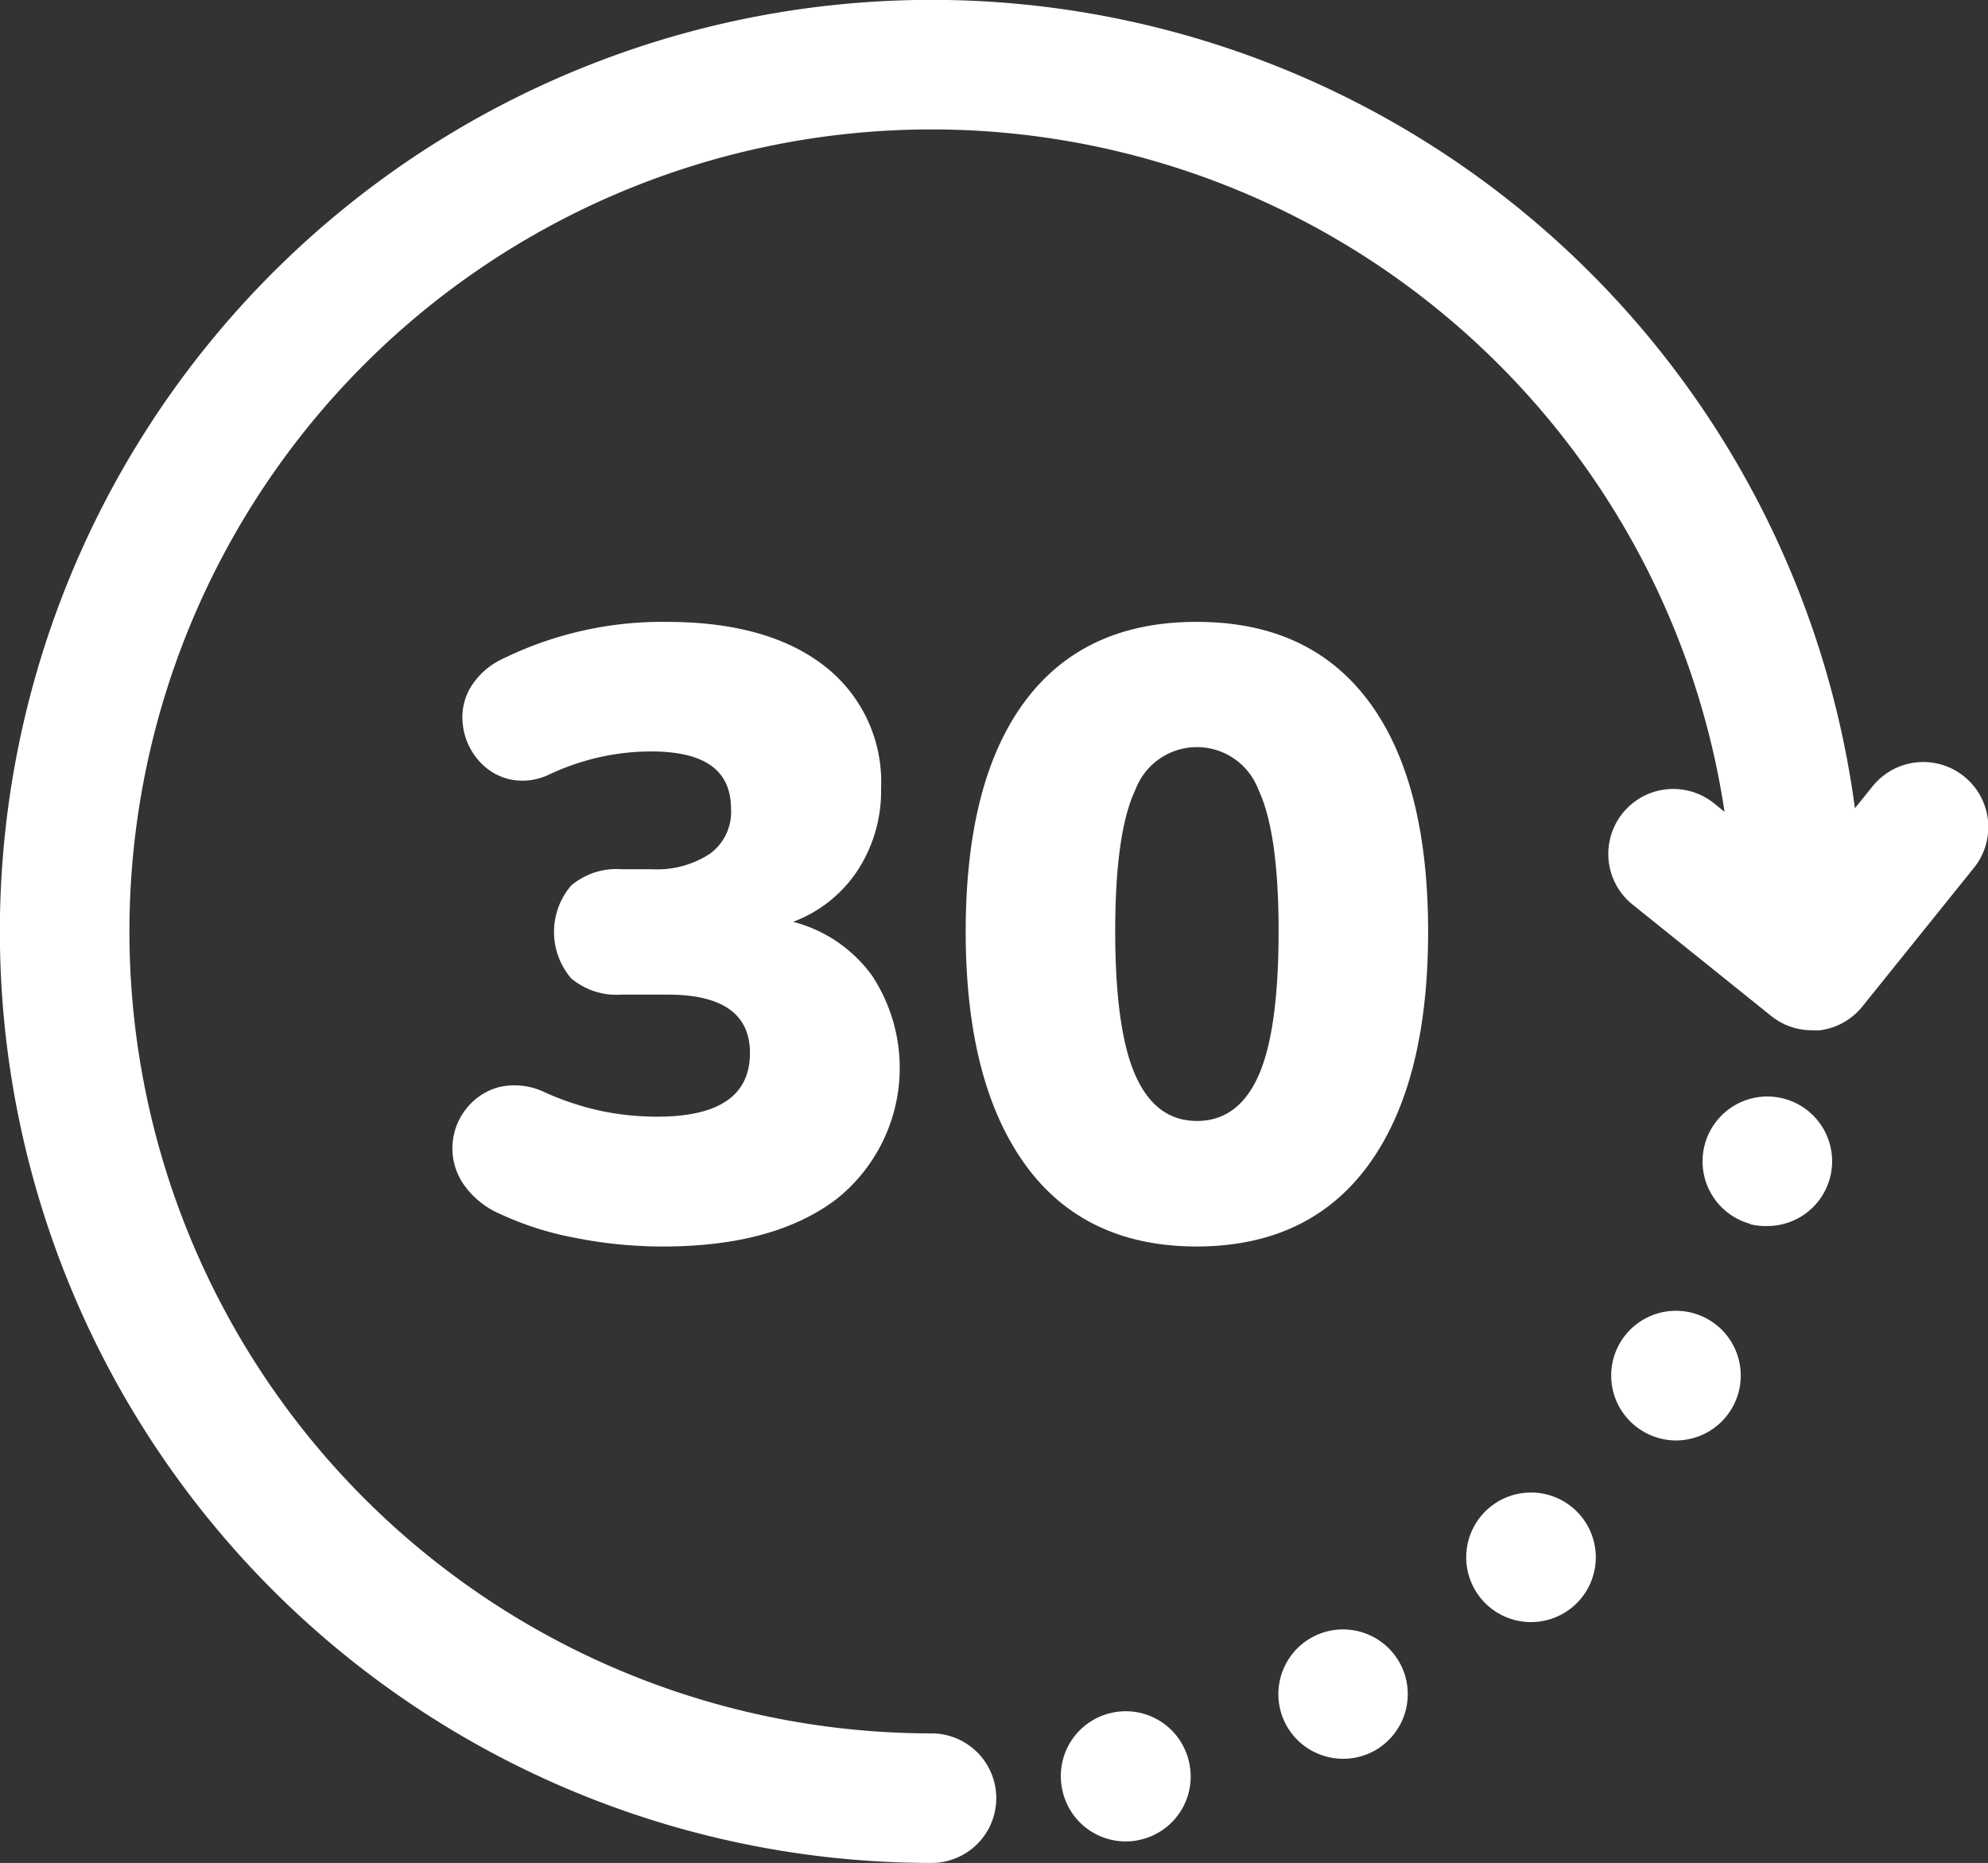
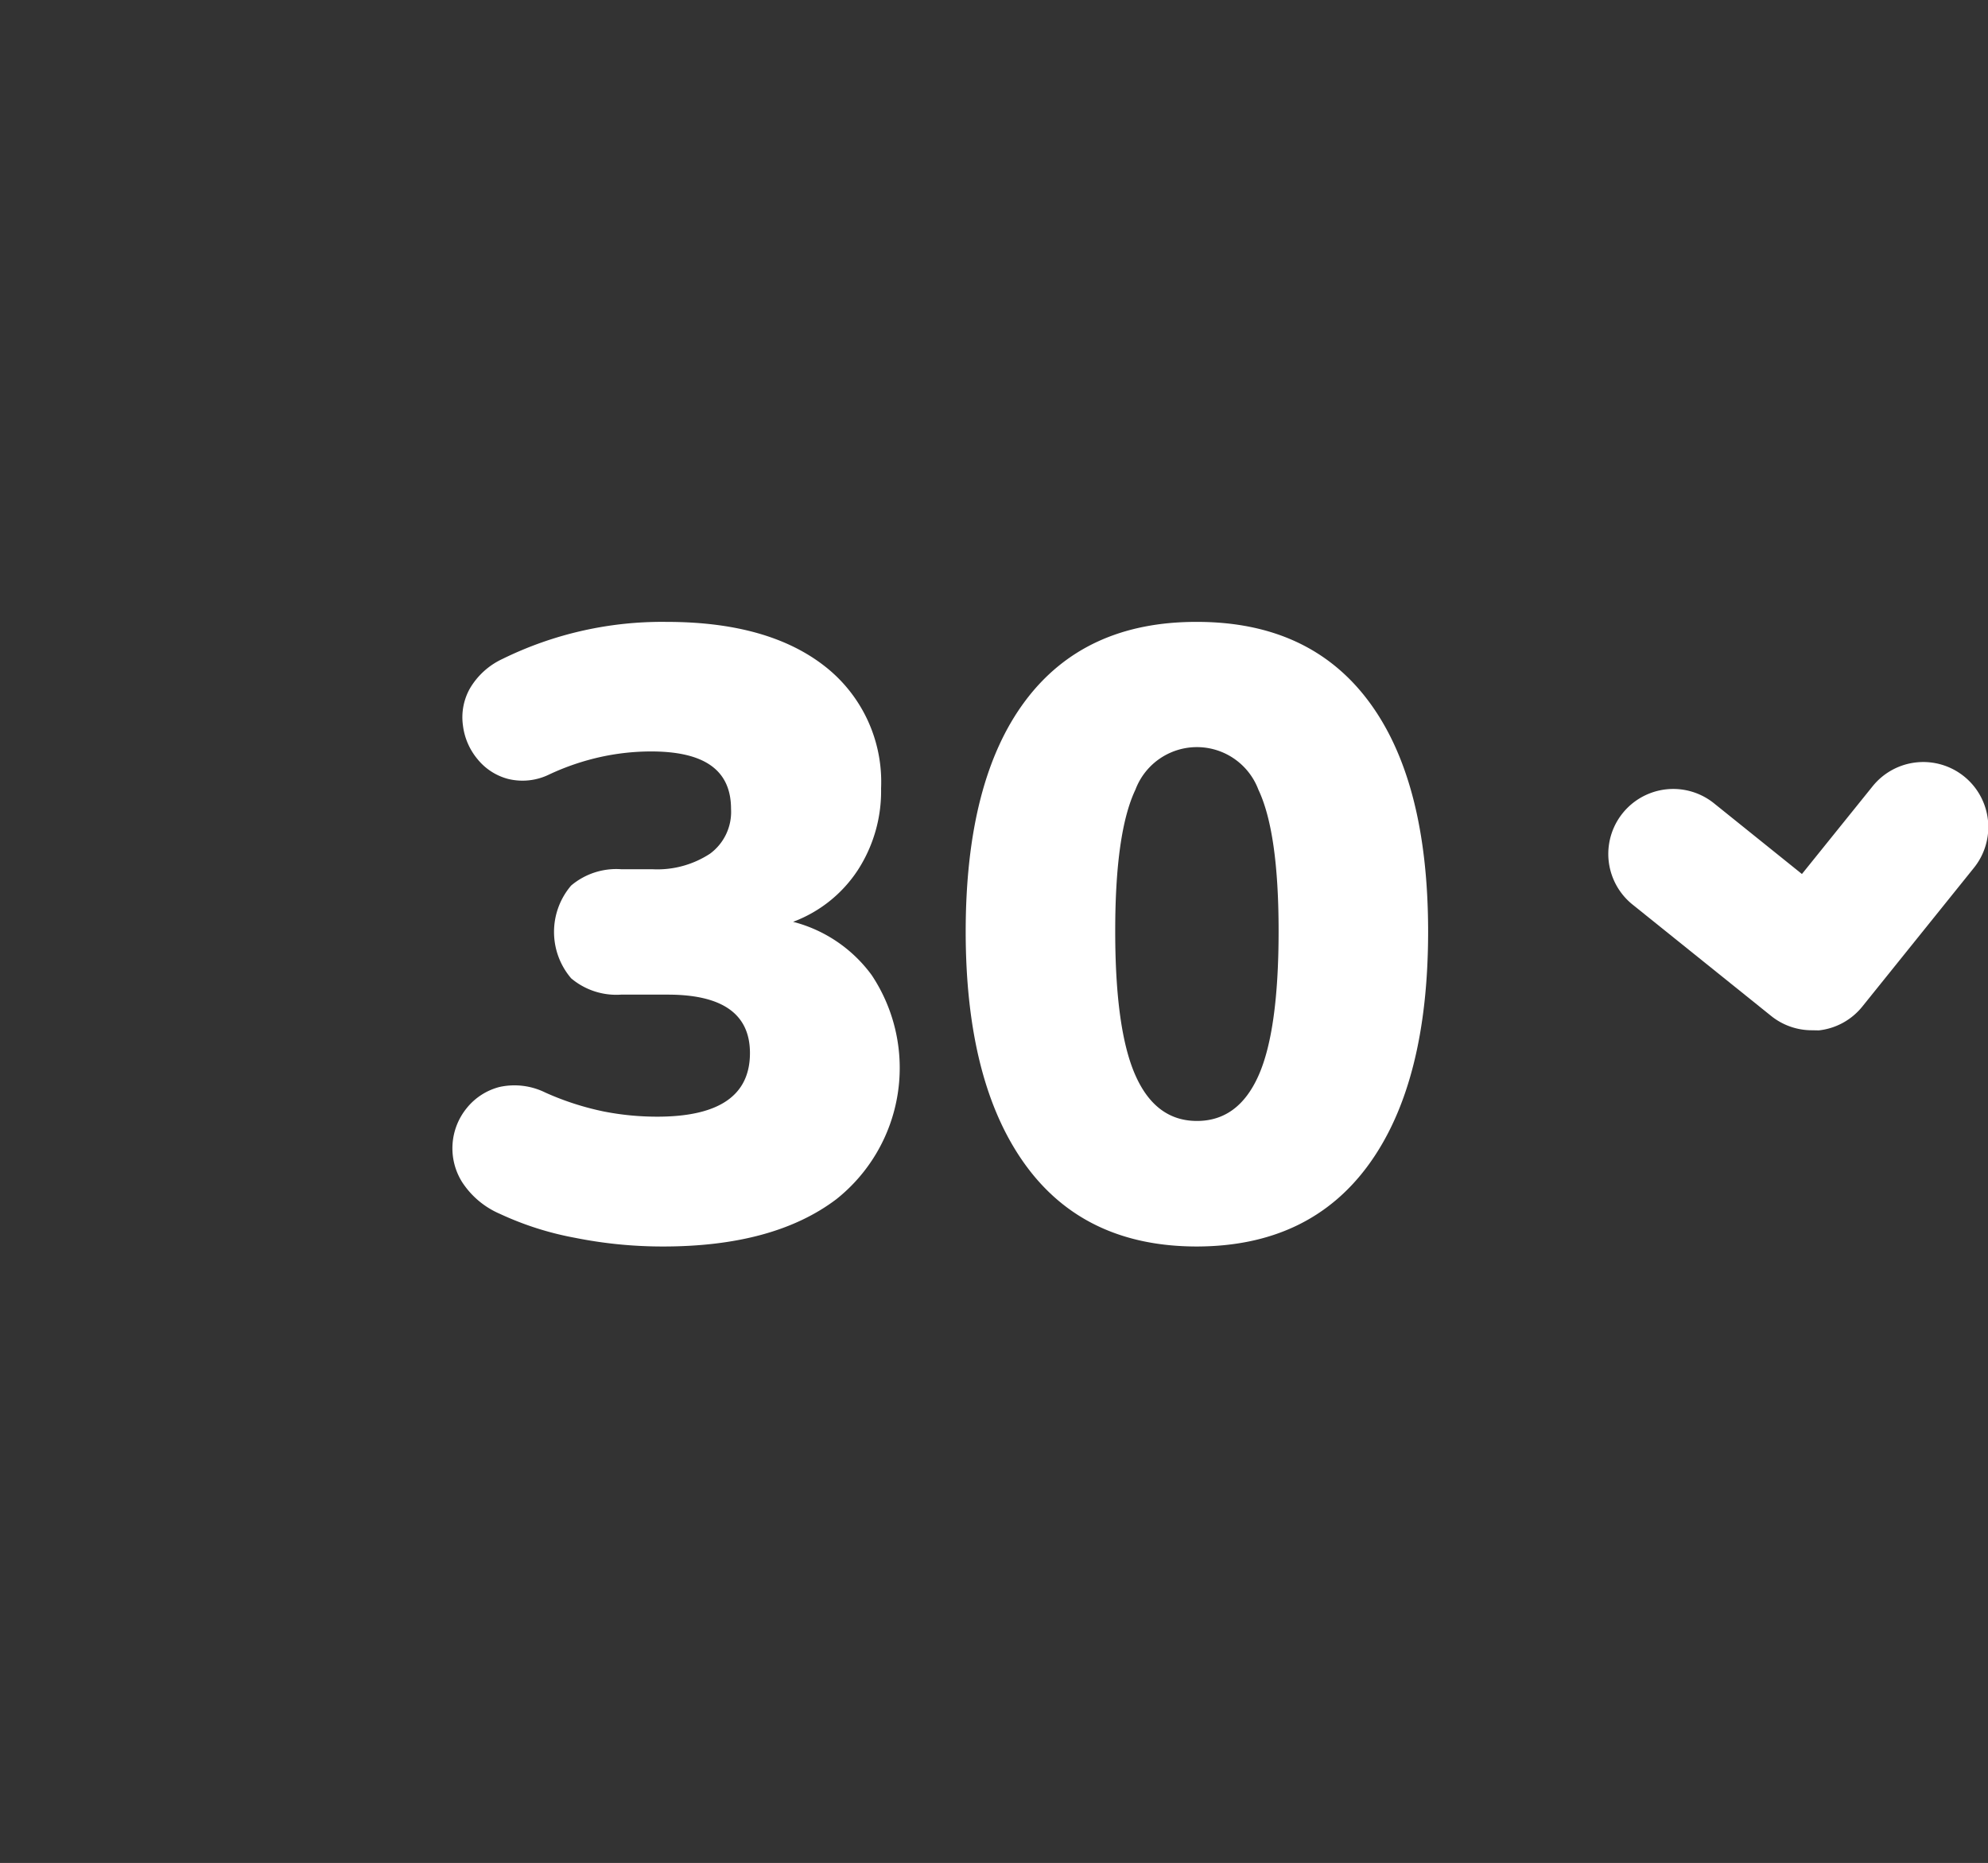
<svg xmlns="http://www.w3.org/2000/svg" id="Layer_1" data-name="Layer 1" viewBox="0 0 153.43 143.79">
  <rect x="0" y="0" width="153.43" height="143.79" fill="#333333" stroke="none" />
  <defs>
    <style>.cls-1{fill:#fff;}</style>
  </defs>
-   <path class="cls-1" d="M71.89,143.79a71.9,71.9,0,1,1,71.9-71.9,5,5,0,1,1-10,0,61.9,61.9,0,1,0-61.9,61.9,5,5,0,1,1,0,10Z" />
-   <path class="cls-1" d="M82,138.21a5,5,0,0,1,3.76-6h0a5,5,0,0,1,6,3.76h0A5,5,0,0,1,88,142h0a4.76,4.76,0,0,1-1.12.13h0A5,5,0,0,1,82,138.21Zm17.27-5.06a5,5,0,0,1,2-6.78h0a5,5,0,0,1,6.77,2h0a5,5,0,0,1-2,6.78h0a4.94,4.94,0,0,1-2.37.6h0A5,5,0,0,1,99.27,133.15Zm15.28-9.49a5,5,0,0,1,.15-7.07h0a5,5,0,0,1,7.07.15h0a5,5,0,0,1-.15,7.07h0a5,5,0,0,1-3.46,1.39h0A5,5,0,0,1,114.55,123.66Zm12.23-13.2a5,5,0,0,1-1.72-6.86h0a5,5,0,0,1,6.85-1.72h0a5,5,0,0,1,1.73,6.86h0a5,5,0,0,1-4.3,2.44h0A5,5,0,0,1,126.78,110.46Zm8.29-16a5,5,0,0,1-3.49-6.15h0a5,5,0,0,1,6.14-3.5h0a5,5,0,0,1,3.5,6.15h0a5,5,0,0,1-4.82,3.67h0A5.07,5.07,0,0,1,135.07,94.49Zm-1.28-22.6a5,5,0,0,1,5-5h0a5,5,0,0,1,5,5h0a5,5,0,0,1-5,5h0A5,5,0,0,1,133.79,71.89Z" />
  <path class="cls-1" d="M139.83,79.52a5,5,0,0,1-3.13-1.1L126,69.82A5,5,0,1,1,132.28,62l6.79,5.46,5.47-6.79A5,5,0,0,1,152.33,67l-8.6,10.69a5,5,0,0,1-3.36,1.84Z" />
  <path class="cls-1" d="M51.18,96.21a34.39,34.39,0,0,1-6.8-.67,24,24,0,0,1-5.8-1.85,6.56,6.56,0,0,1-2.92-2.46,4.91,4.91,0,0,1,.36-5.7,4.77,4.77,0,0,1,2.52-1.63,5.38,5.38,0,0,1,3.55.43,21.69,21.69,0,0,0,4.51,1.46,21.3,21.3,0,0,0,4.12.4q7.16,0,7.16-4.91,0-4.52-6.37-4.51H47.93a5.4,5.4,0,0,1-3.85-1.26,5.51,5.51,0,0,1,0-7.16,5.4,5.4,0,0,1,3.85-1.26h2.39a7.42,7.42,0,0,0,4.48-1.2,4,4,0,0,0,1.62-3.45c0-3-2.05-4.44-6.17-4.44a18.27,18.27,0,0,0-3.78.4,19,19,0,0,0-4.11,1.39,4.67,4.67,0,0,1-3.15.33,4.51,4.51,0,0,1-2.36-1.53A5,5,0,0,1,35.73,56a4.54,4.54,0,0,1,.53-2.85,5.69,5.69,0,0,1,2.52-2.29A27.92,27.92,0,0,1,51.45,48q7.83,0,12.2,3.42A11.32,11.32,0,0,1,68,60.85a11.21,11.21,0,0,1-1.79,6.3,10.27,10.27,0,0,1-5,4,10.88,10.88,0,0,1,6.07,4.12,12.94,12.94,0,0,1-2.72,17.28Q59.74,96.21,51.18,96.21Z" />
  <path class="cls-1" d="M92.38,96.21q-8.7,0-13.27-6.34T74.53,71.93q0-11.67,4.58-17.81T92.38,48q8.69,0,13.26,6.14t4.58,17.74q0,11.69-4.58,18T92.38,96.21Zm0-9.69q3.18,0,4.74-3.48t1.56-11.18q0-7.62-1.56-10.91a5.07,5.07,0,0,0-9.49,0q-1.56,3.28-1.56,10.91T87.63,83Q89.19,86.52,92.38,86.52Z" />
</svg>